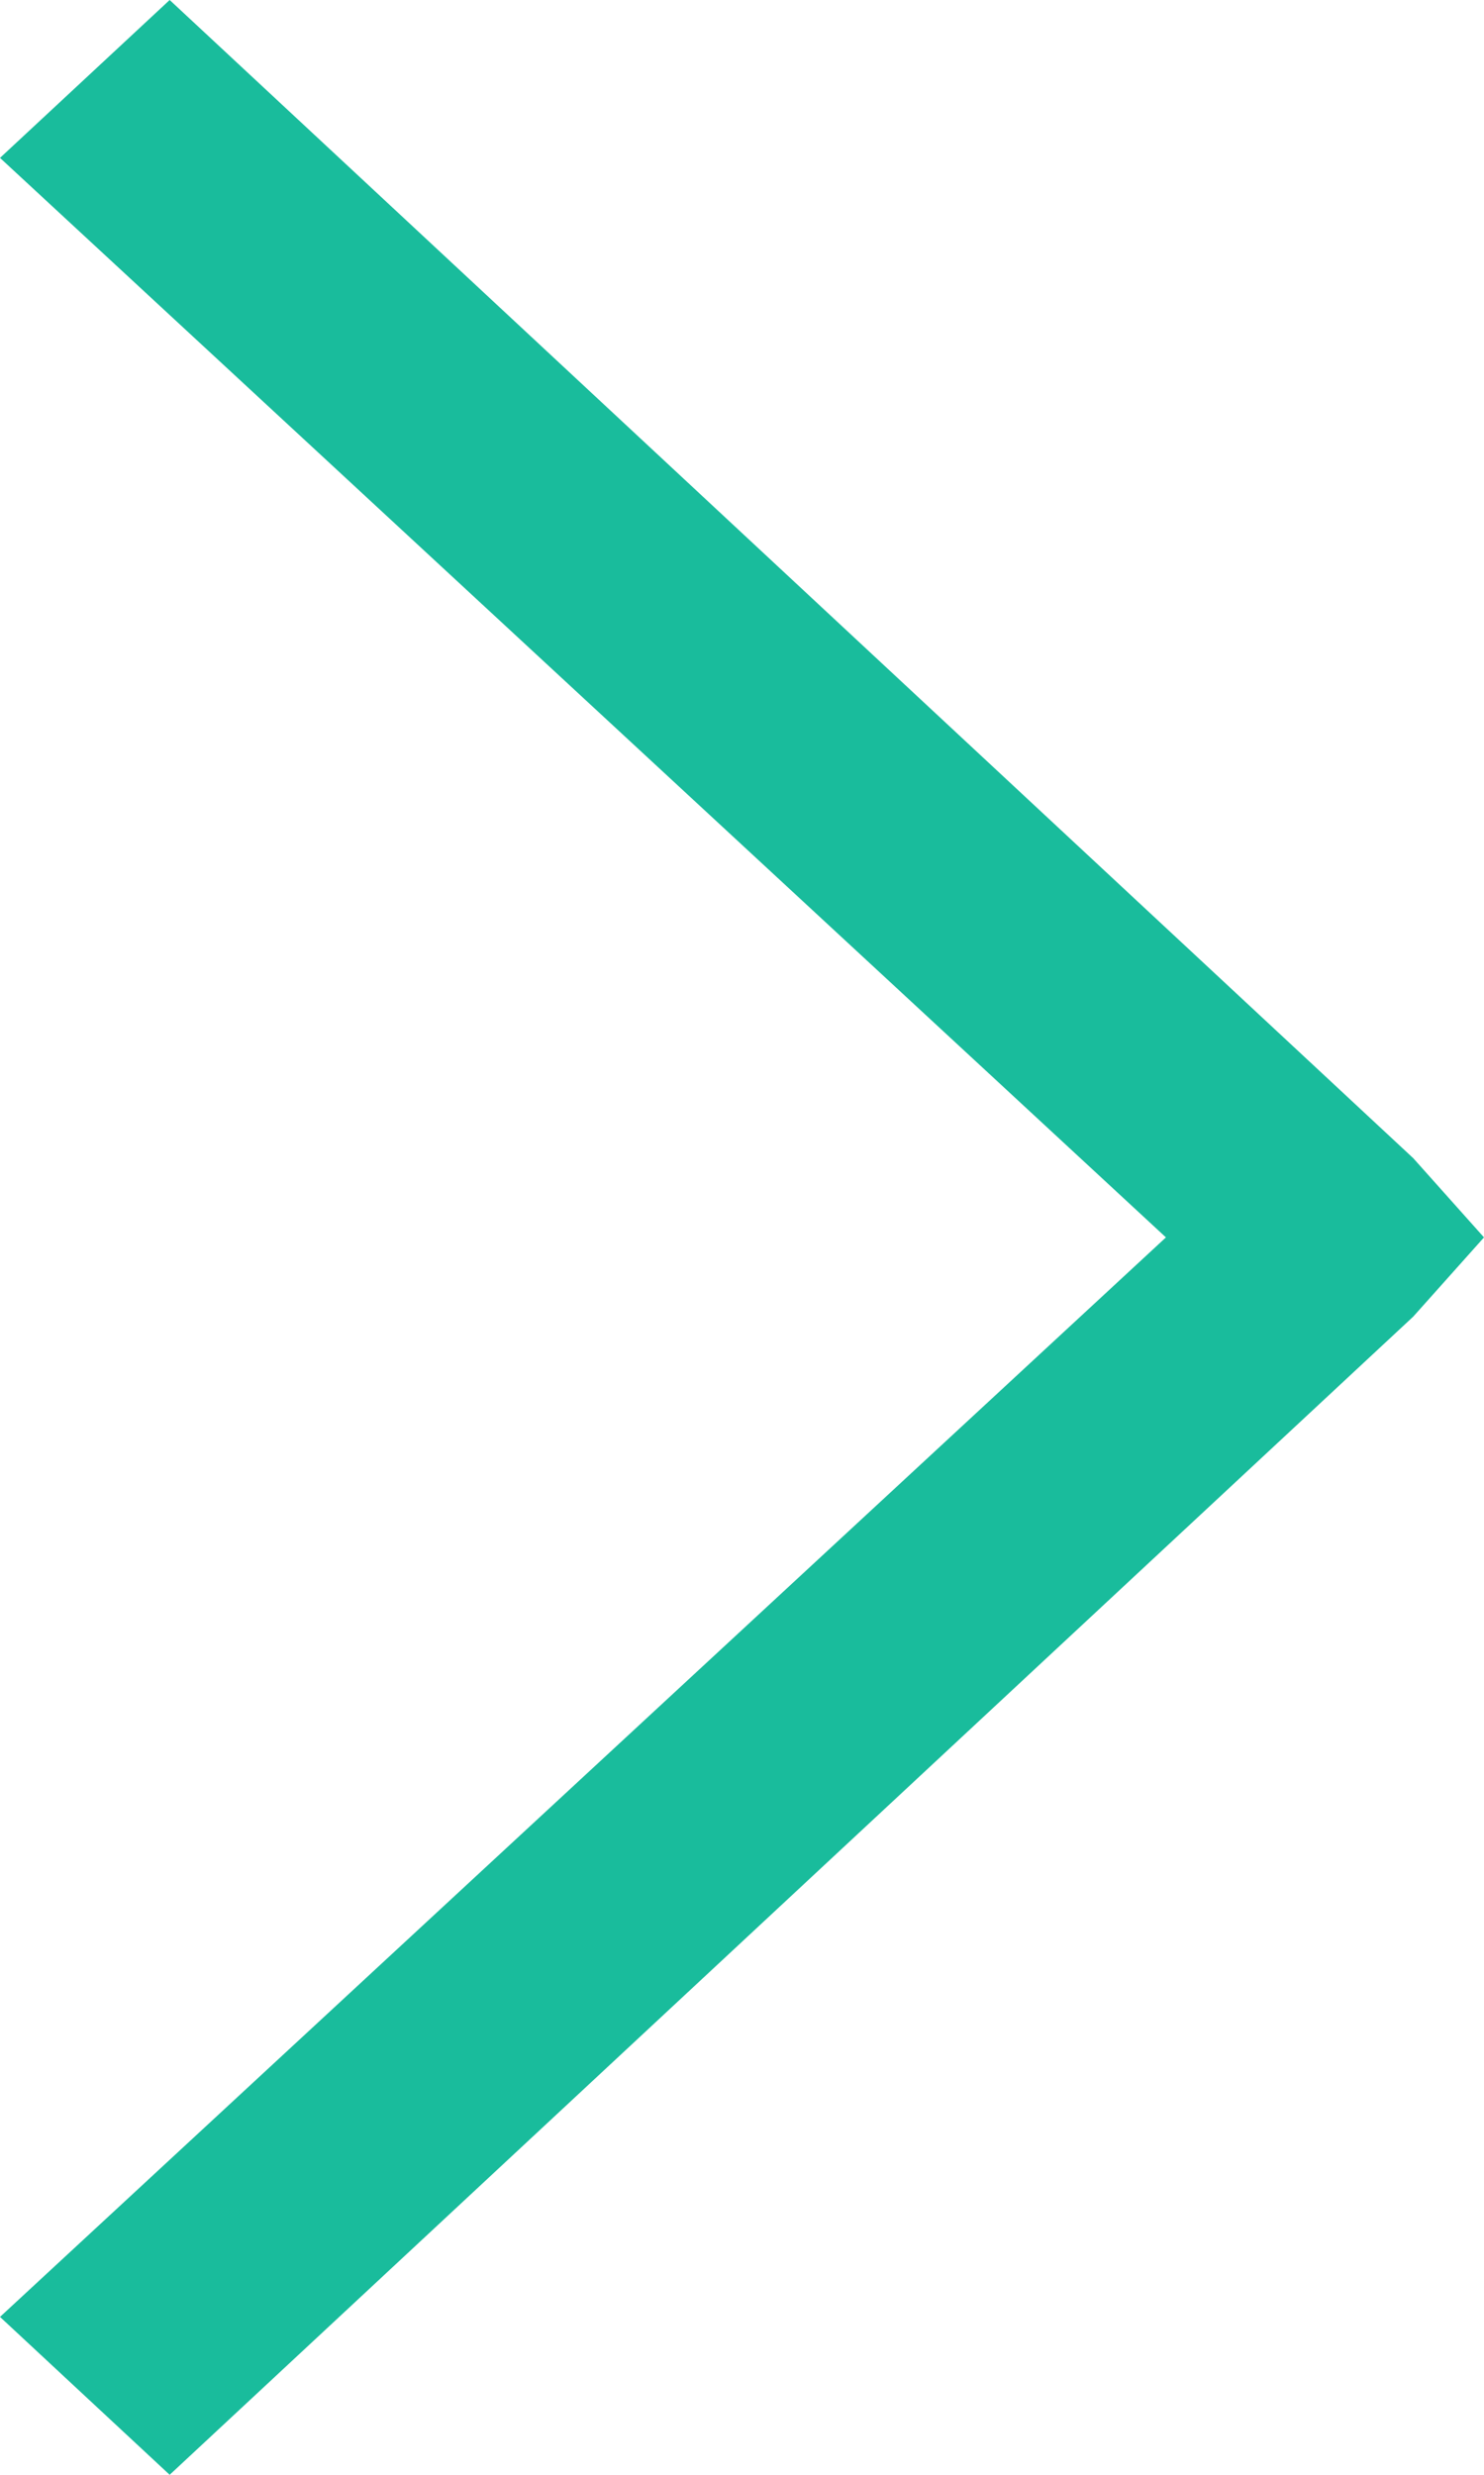
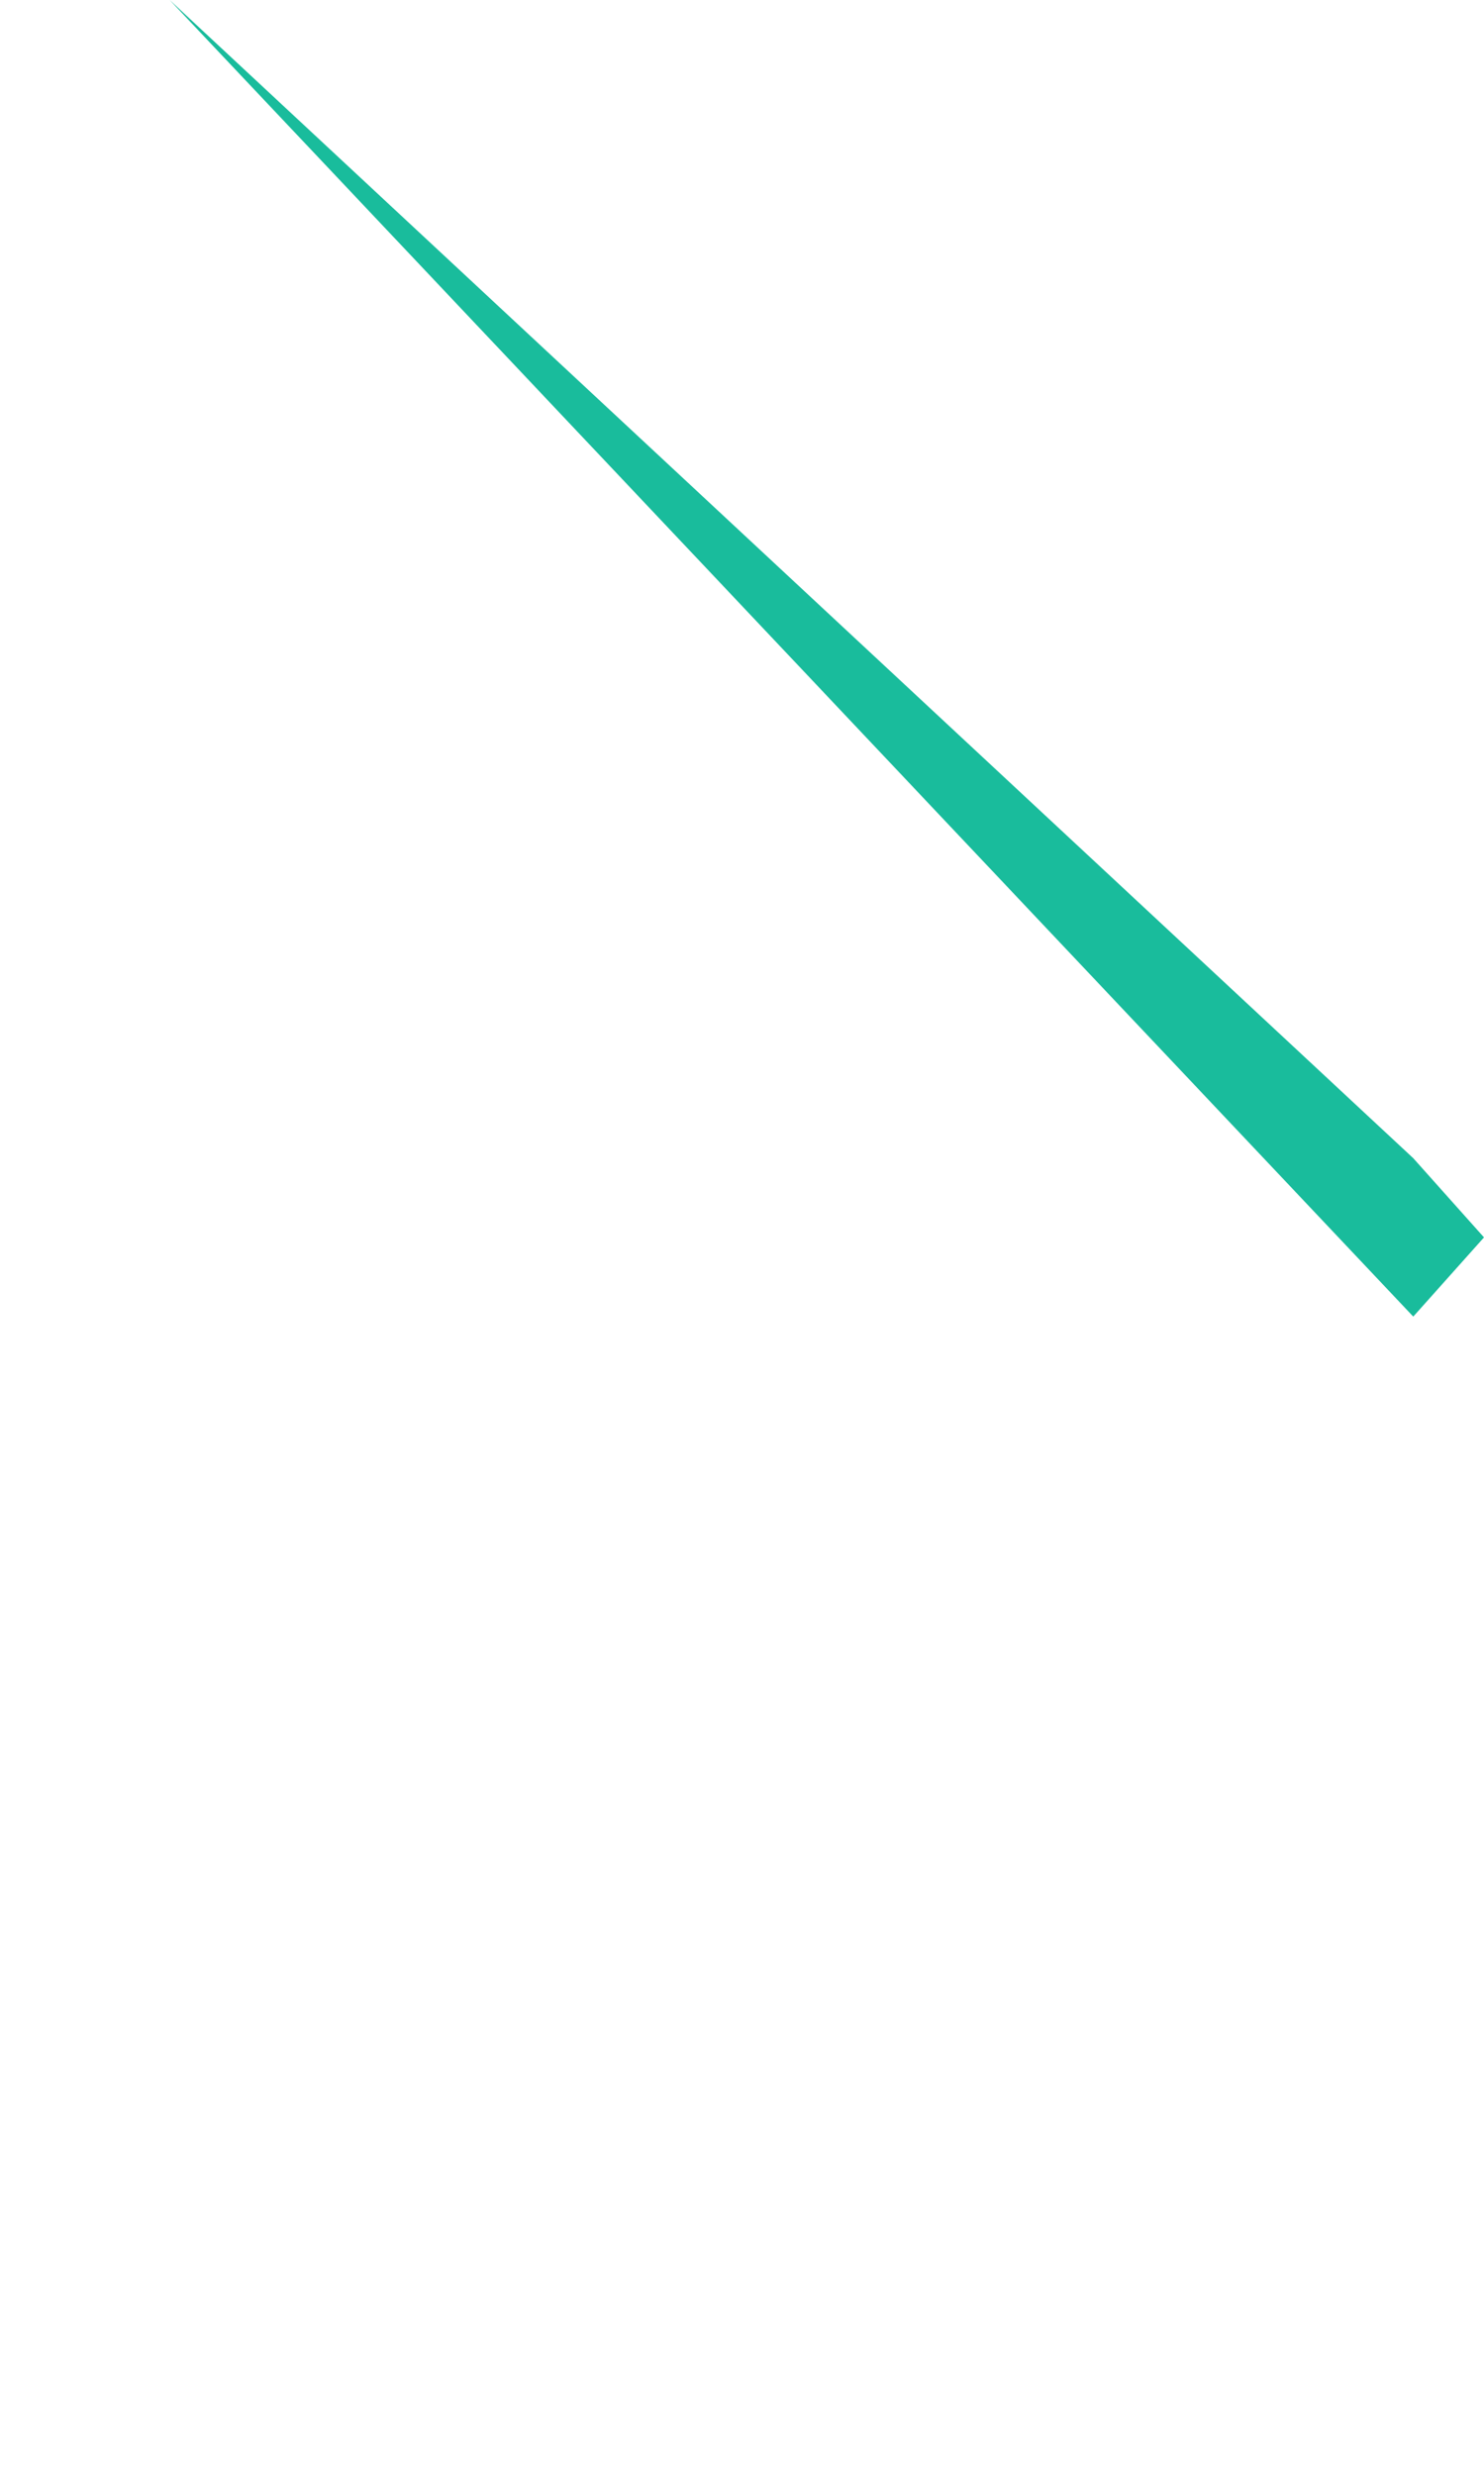
<svg xmlns="http://www.w3.org/2000/svg" width="6" height="10" viewBox="0 0 6 10">
  <title>Icon / Arrow Next</title>
-   <path d="M.686 0l5.028 4.68L6 5l-.286.32L.686 10 0 9.362 4.714 5 0 .638z" fill="#19bc9c" fill-rule="evenodd" />
+   <path d="M.686 0l5.028 4.68L6 5l-.286.32z" fill="#19bc9c" fill-rule="evenodd" />
</svg>